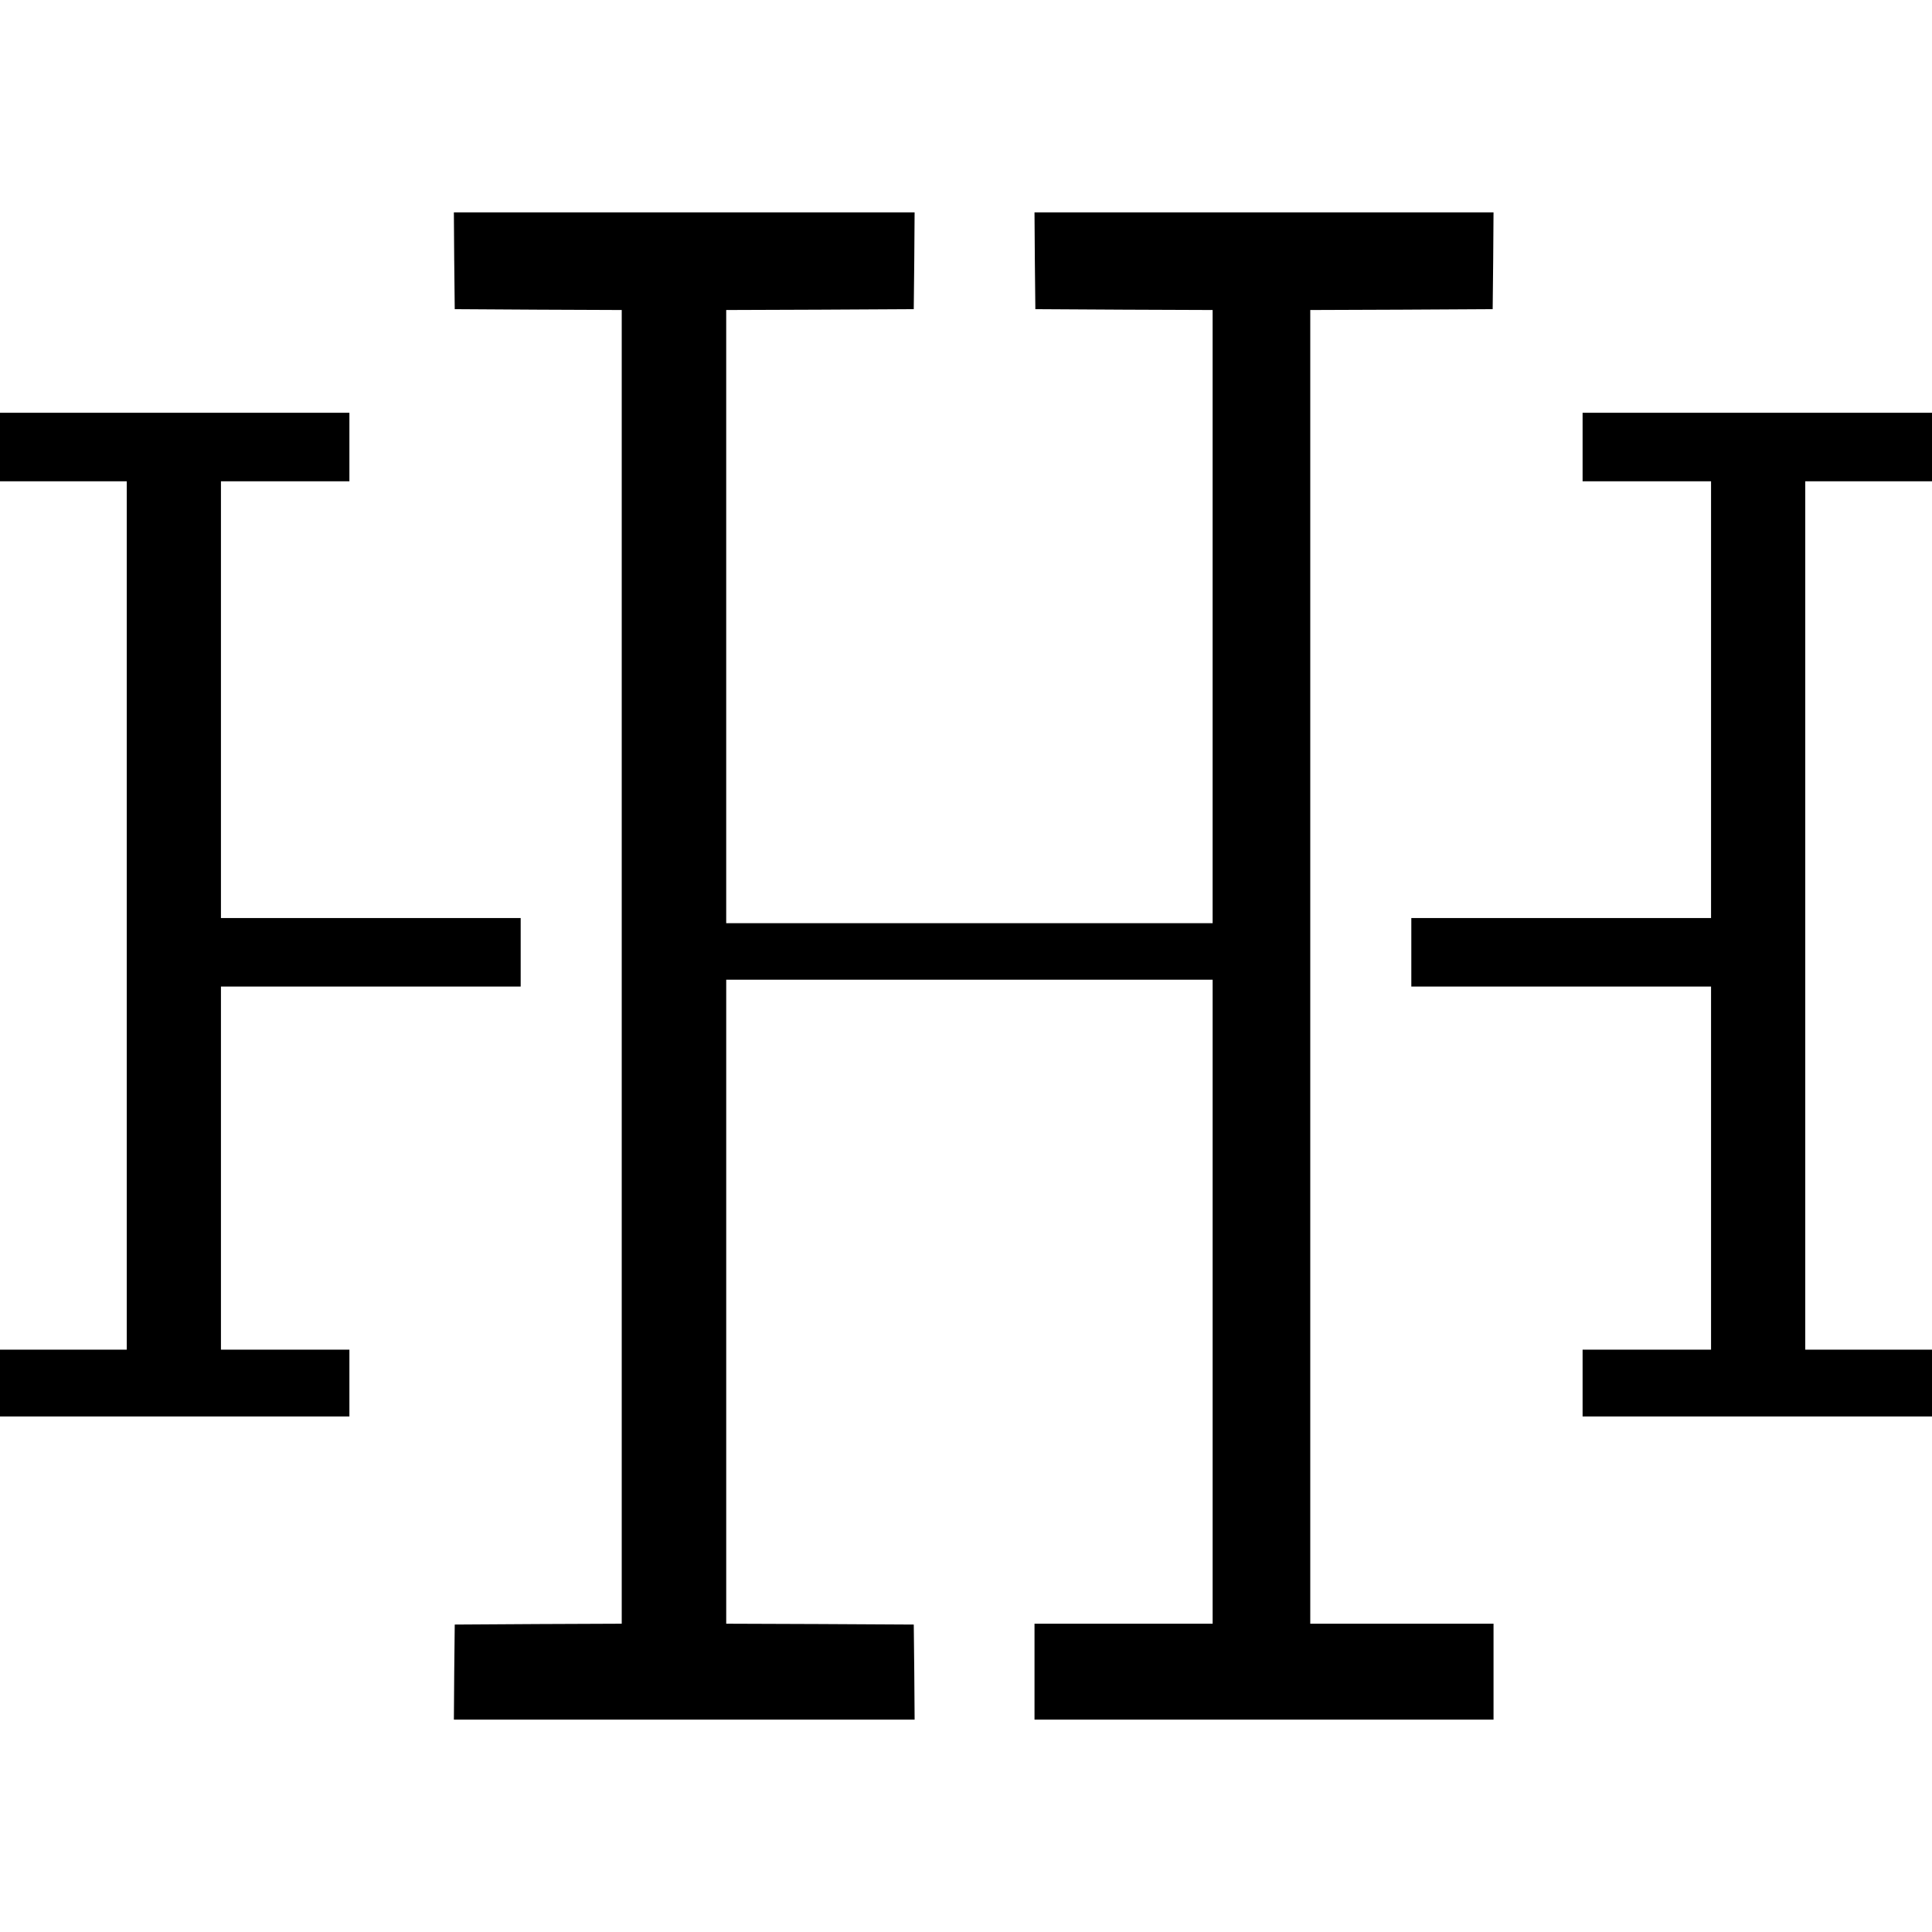
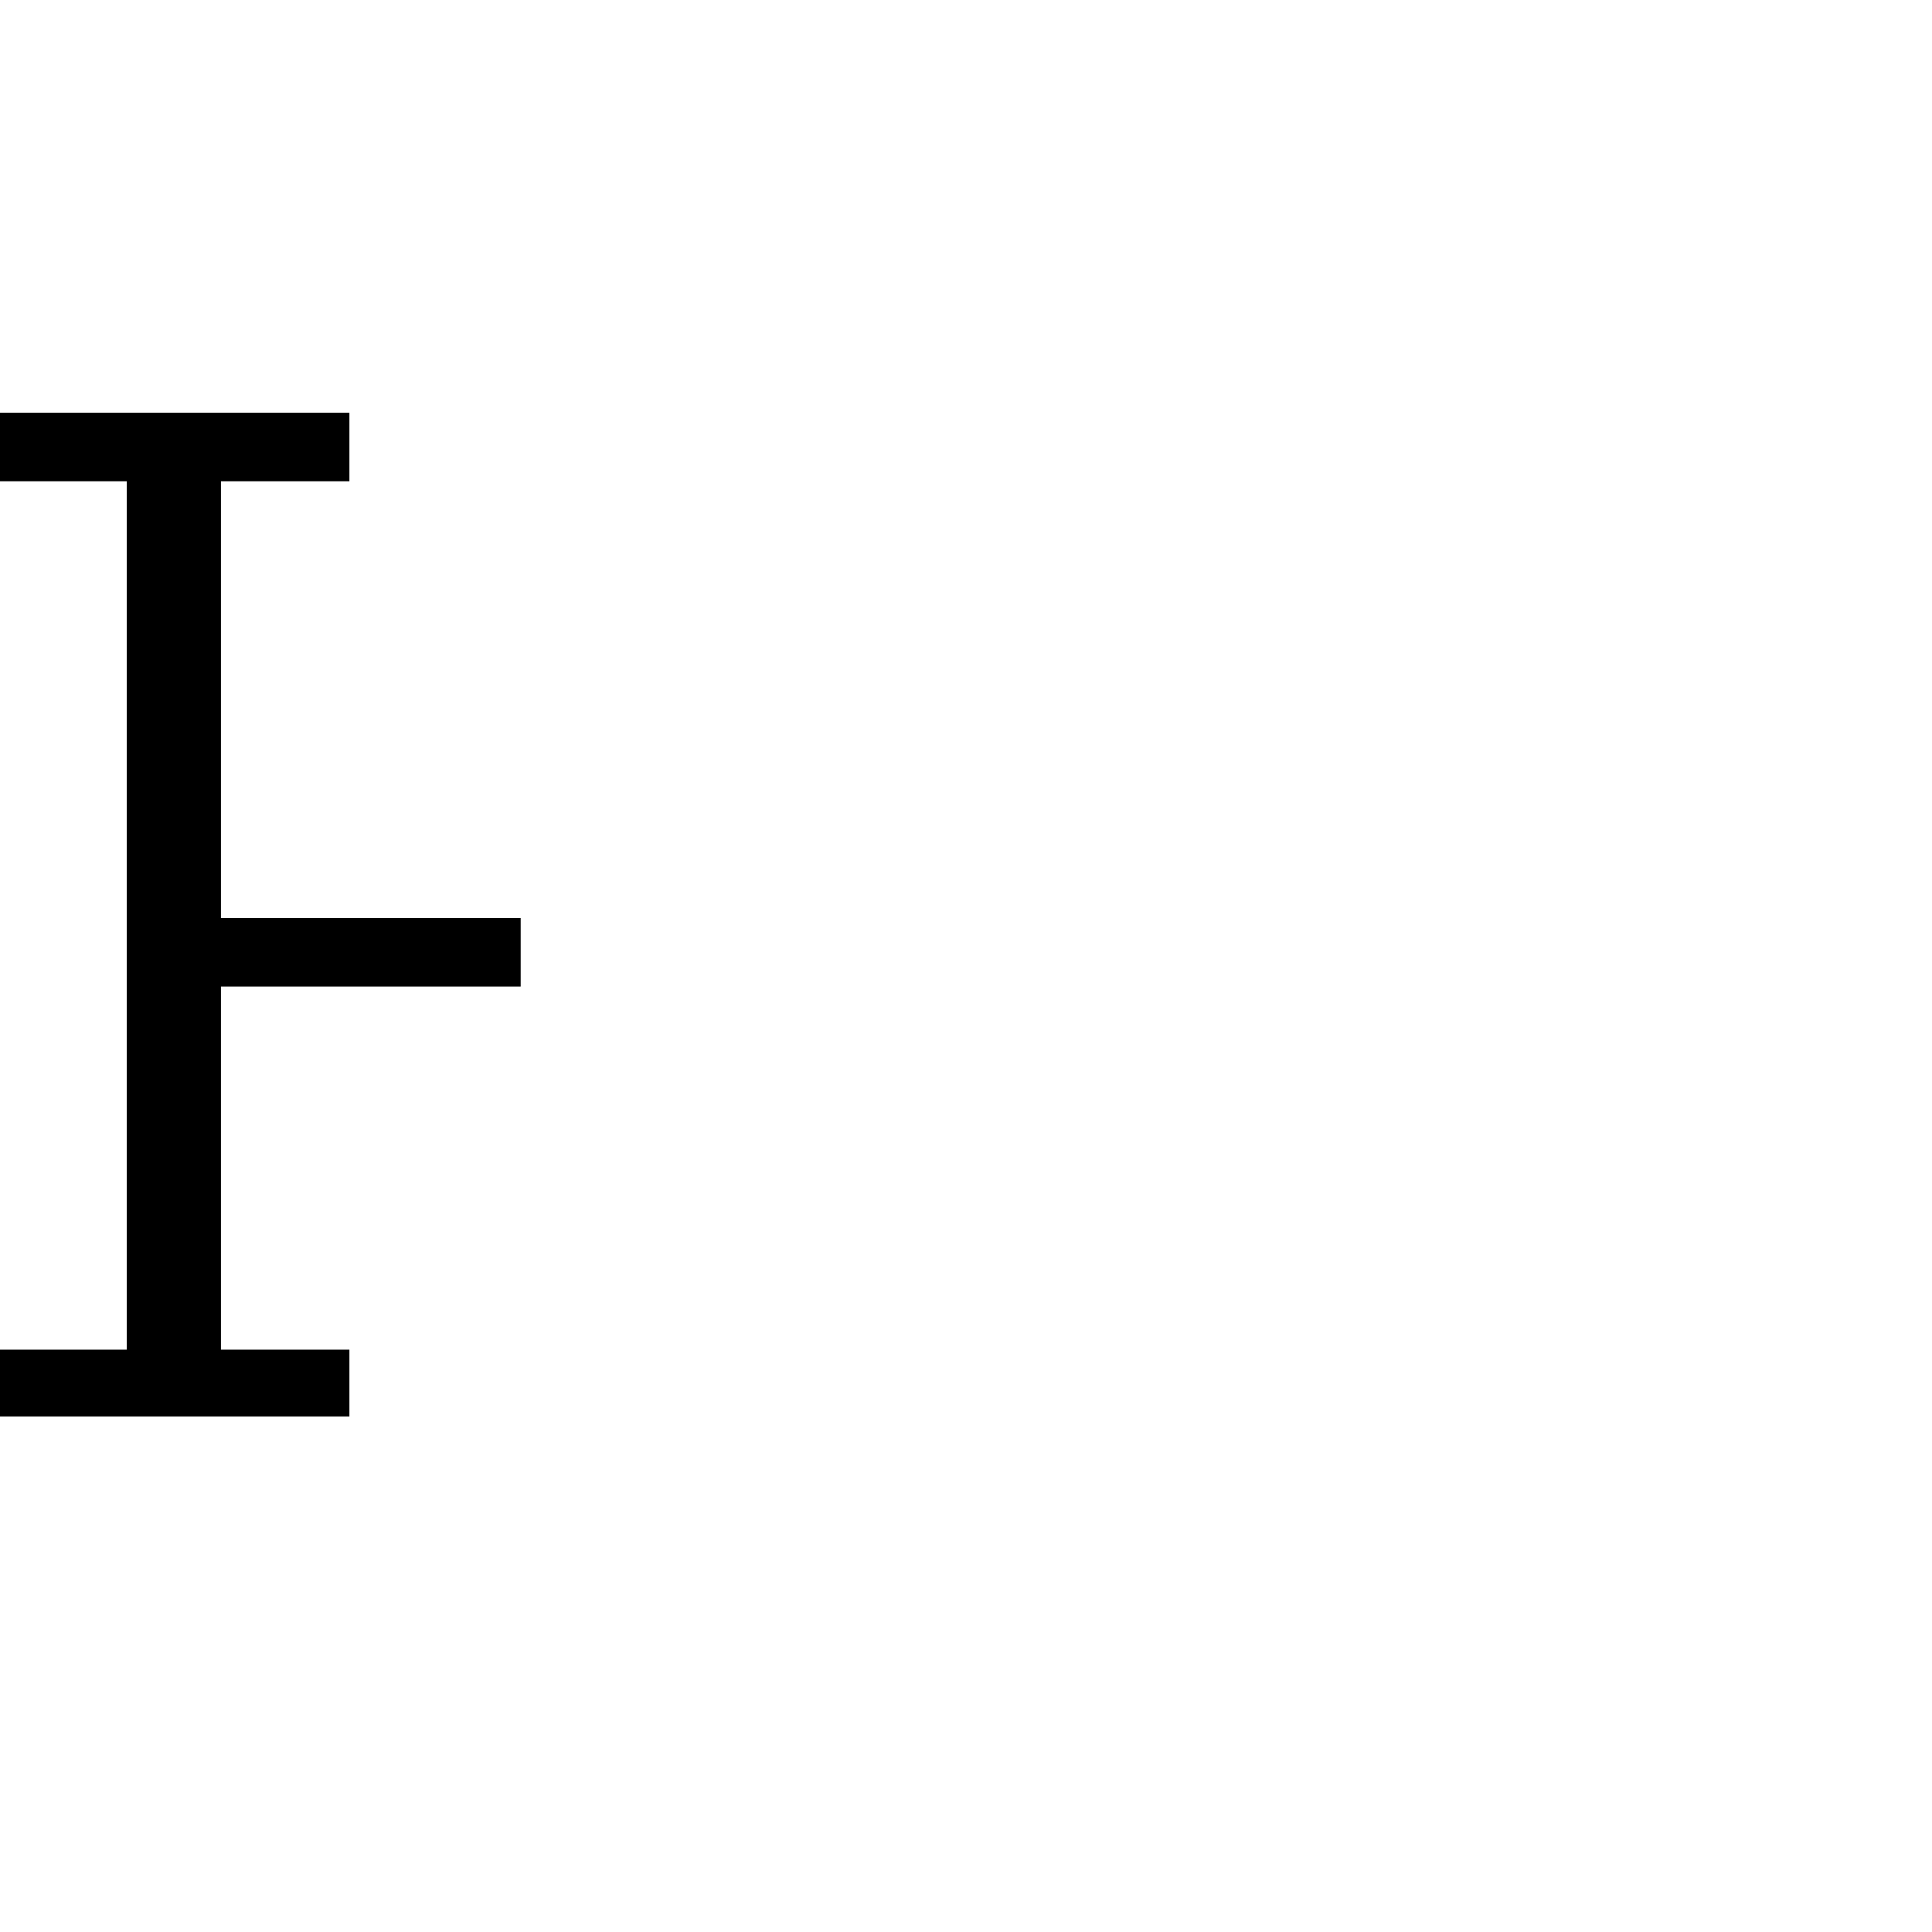
<svg xmlns="http://www.w3.org/2000/svg" version="1.0" width="1128pt" height="1128pt" viewBox="0 0 1128 1128" preserveAspectRatio="xMidYMid meet">
  <g transform="translate(0,1128) scale(0.1,-0.1)" fill="#000000" stroke="none">
-     <path d="M2652 9758 l3 -283 488 -3 487 -2 0 -3835 0 -3835 -487 -2 -488 -3 -3 -278 -2 -277 1345 0 1345 0 -2 277 -3 278 -547 3 -548 2 0 1880 0 1880 1420 0 1420 0 0 -1880 0 -1880 -520 0 -520 0 0 -280 0 -280 1340 0 1340 0 0 280 0 280 -535 0 -535 0 0 3835 0 3835 533 2 532 3 3 283 2 282 -1340 0 -1340 0 2 -282 3 -283 518 -3 517 -2 0 -1790 0 -1790 -1420 0 -1420 0 0 1790 0 1790 548 2 547 3 3 283 2 282 -1345 0 -1345 0 2 -282z" />
-     <path d="M0 8670 l0 -200 370 0 370 0 0 -2535 0 -2535 -370 0 -370 0 0 -195 0 -195 1020 0 1020 0 0 195 0 195 -375 0 -375 0 0 1060 0 1060 875 0 875 0 0 200 0 200 -875 0 -875 0 0 1275 0 1275 375 0 375 0 0 200 0 200 -1020 0 -1020 0 0 -200z" />
-     <path d="M9240 8670 l0 -200 375 0 375 0 0 -1275 0 -1275 -875 0 -875 0 0 -200 0 -200 875 0 875 0 0 -1060 0 -1060 -375 0 -375 0 0 -195 0 -195 1020 0 1020 0 0 195 0 195 -370 0 -370 0 0 2535 0 2535 370 0 370 0 0 200 0 200 -1020 0 -1020 0 0 -200z" />
+     <path d="M0 8670 l0 -200 370 0 370 0 0 -2535 0 -2535 -370 0 -370 0 0 -195 0 -195 1020 0 1020 0 0 195 0 195 -375 0 -375 0 0 1060 0 1060 875 0 875 0 0 200 0 200 -875 0 -875 0 0 1275 0 1275 375 0 375 0 0 200 0 200 -1020 0 -1020 0 0 -200" />
  </g>
</svg>